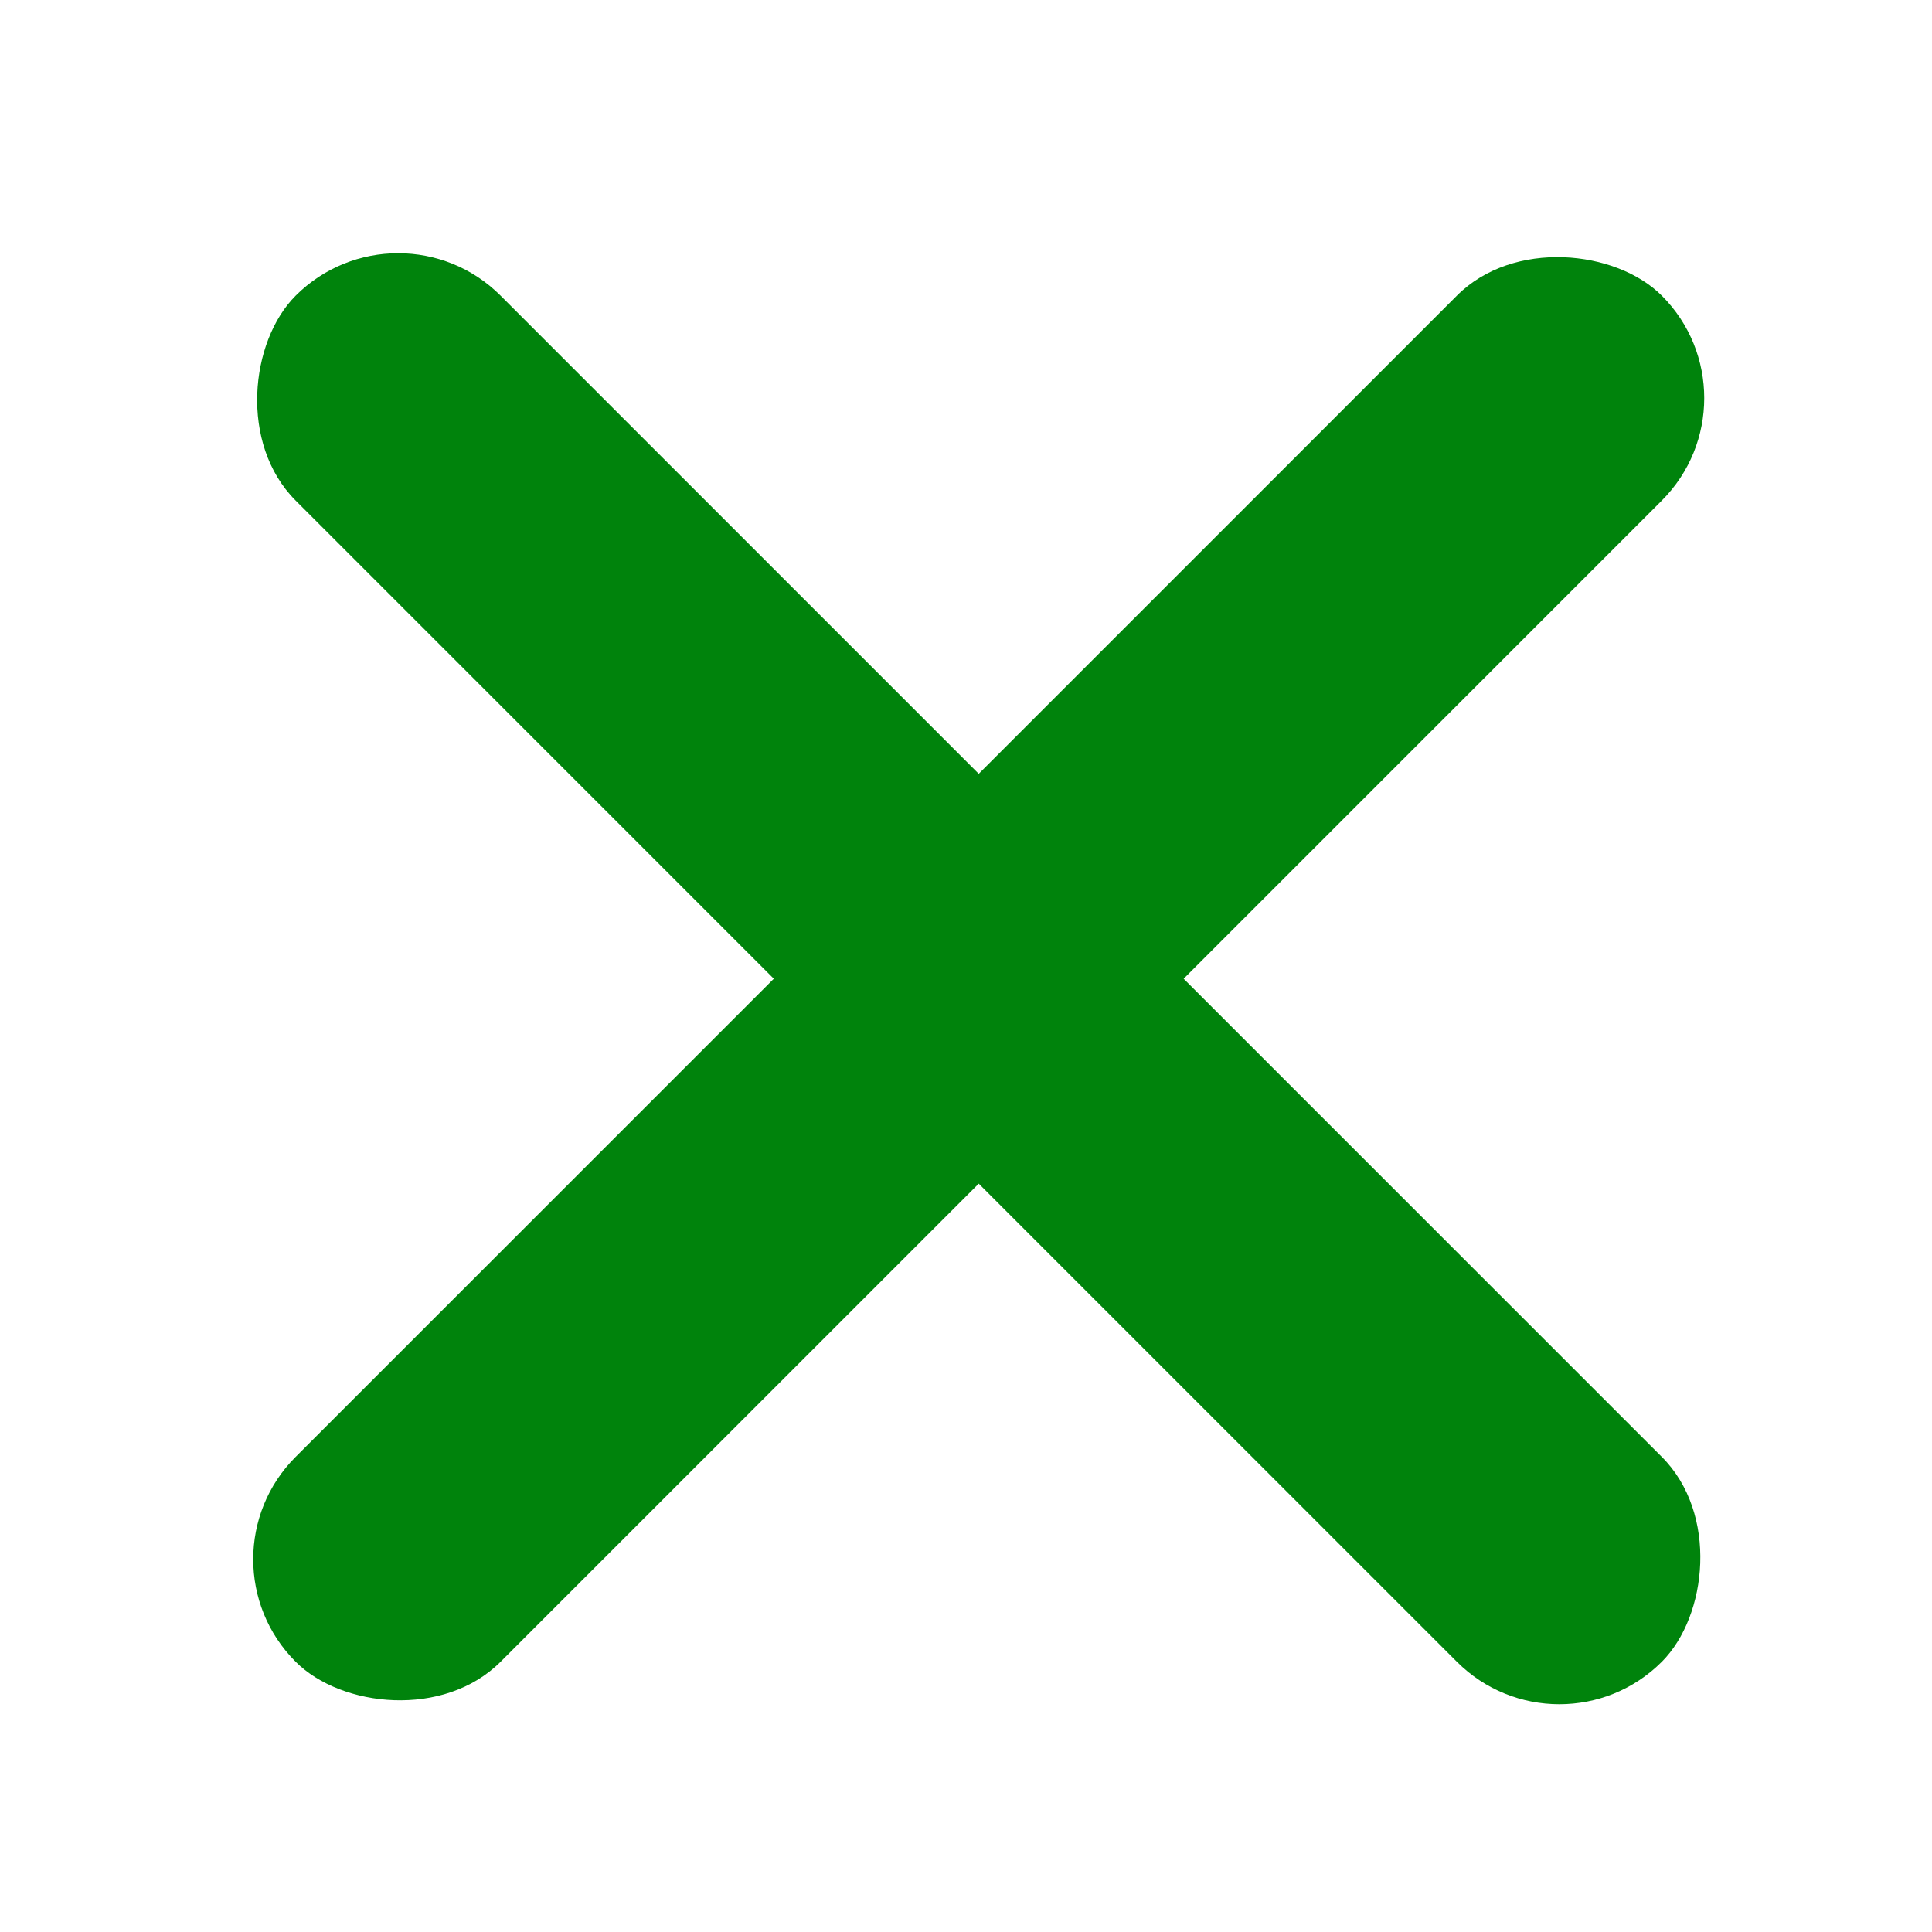
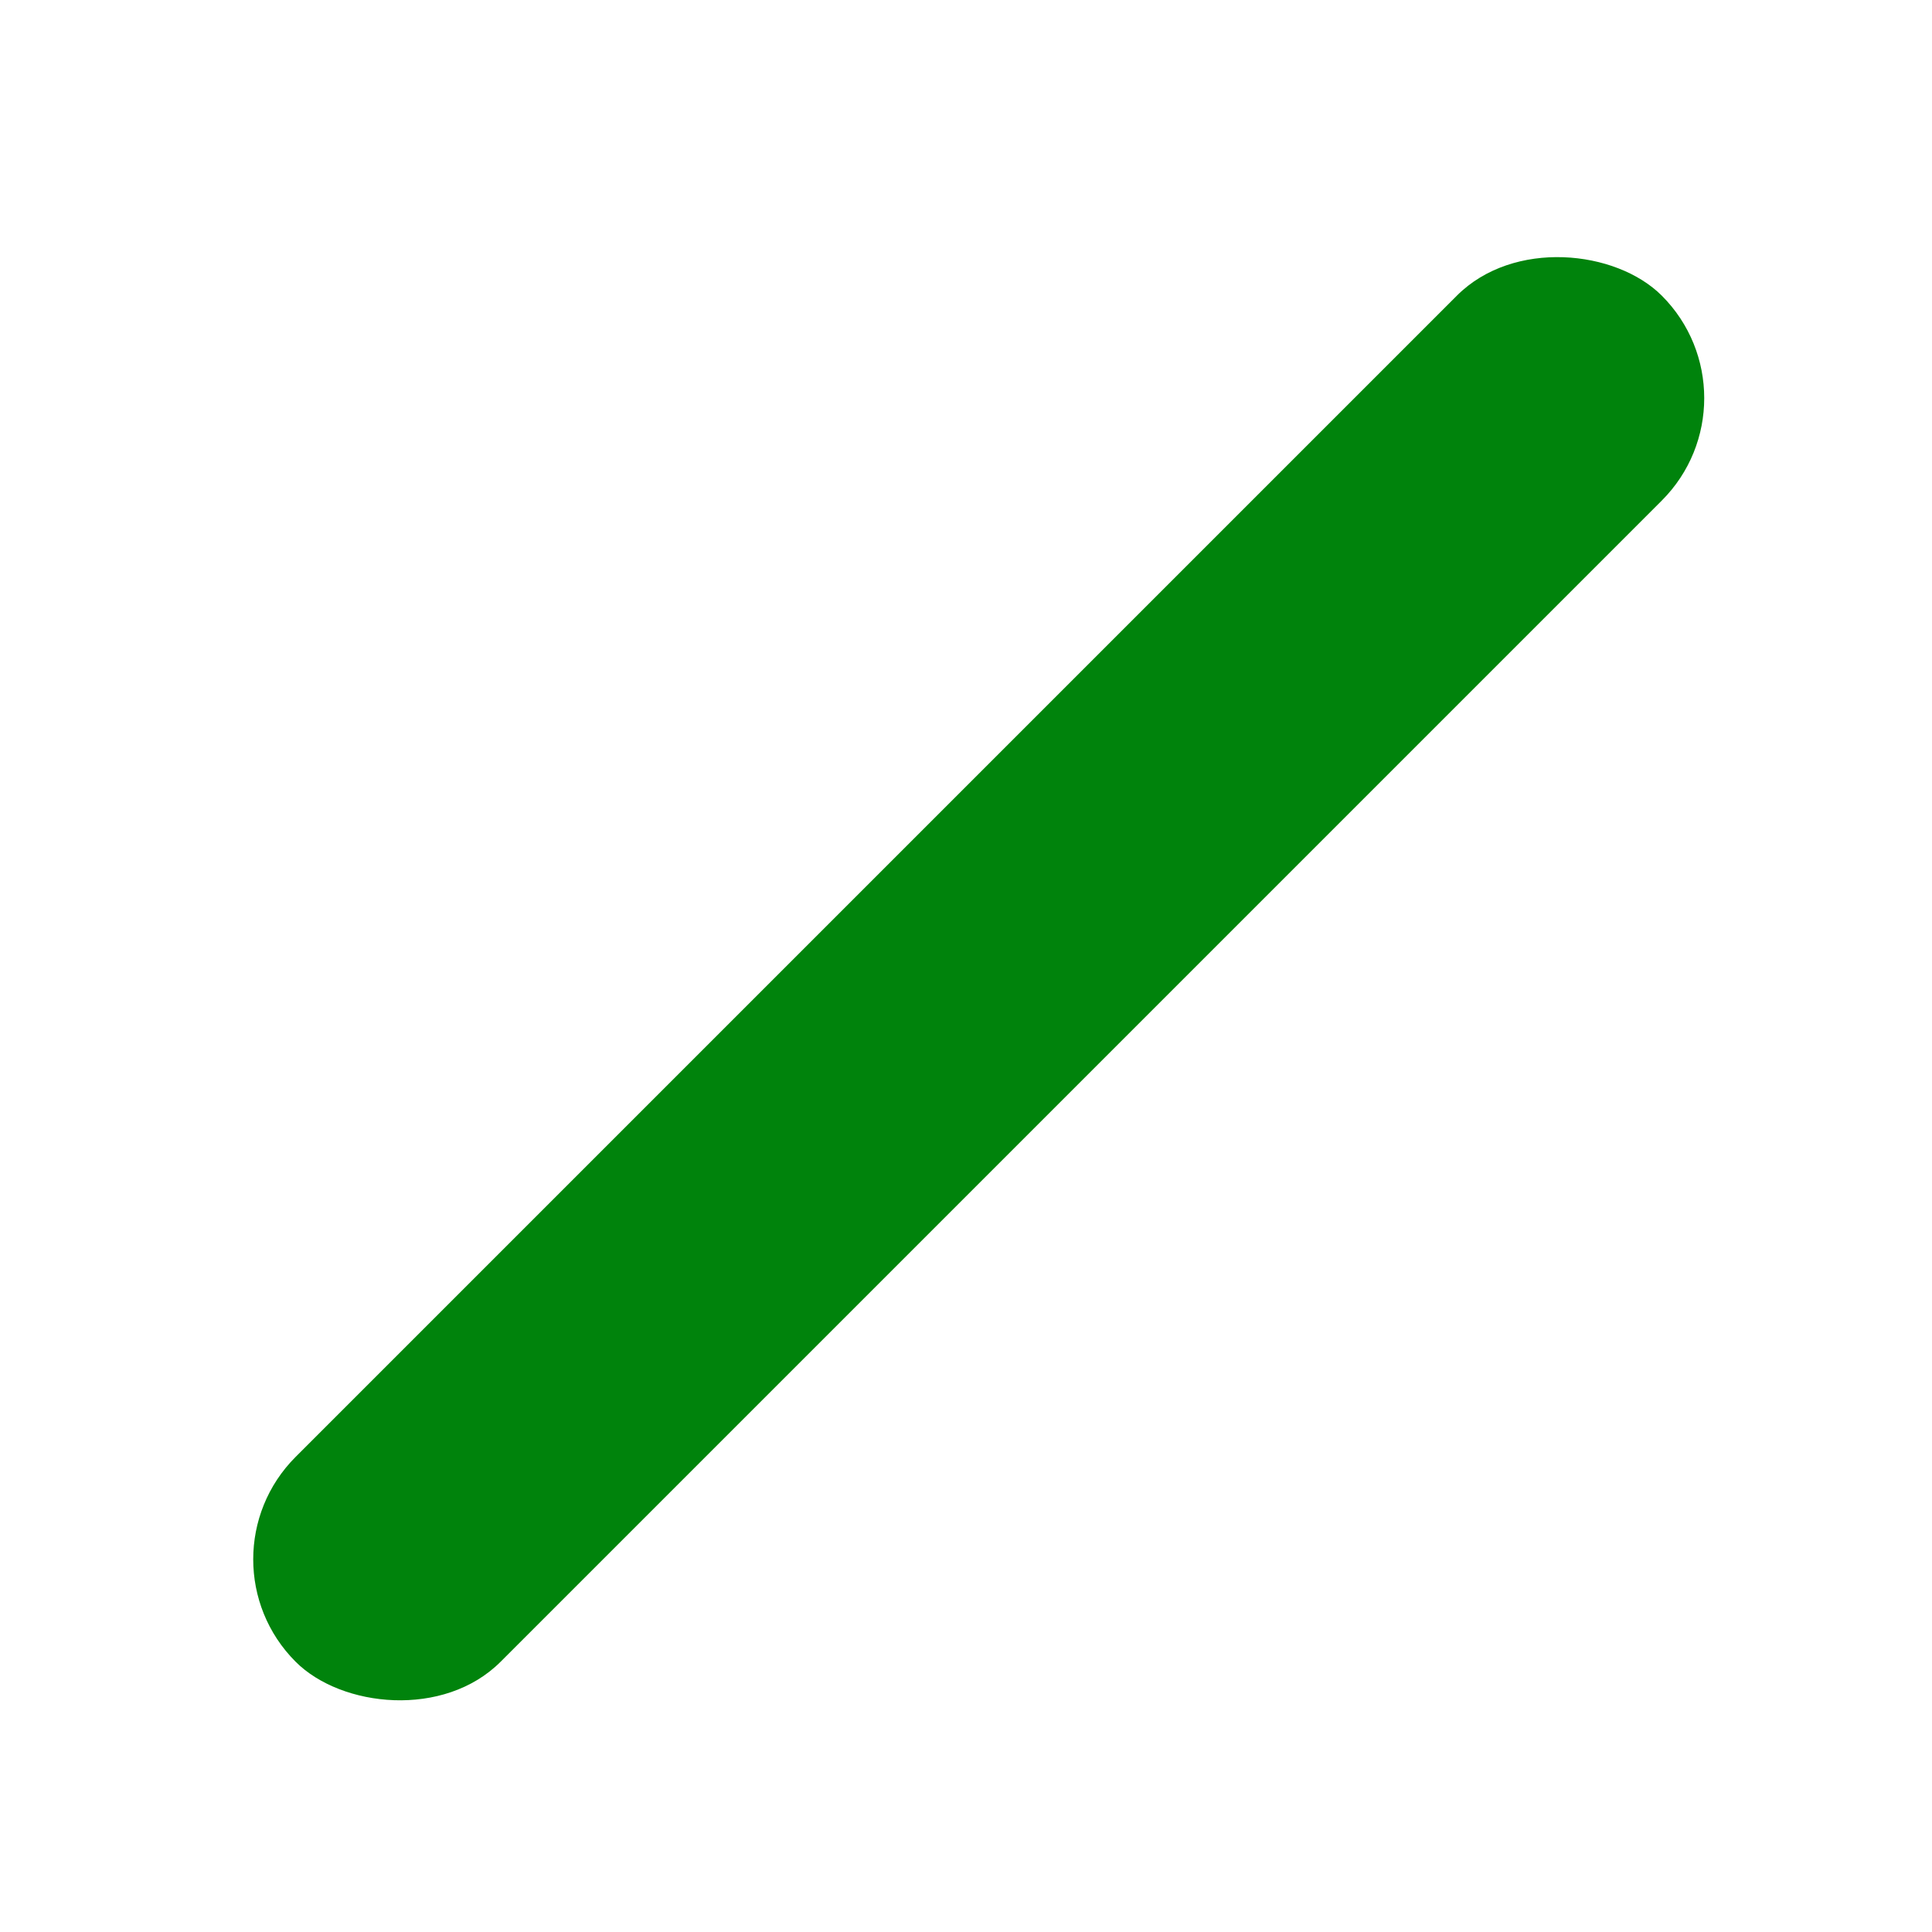
<svg xmlns="http://www.w3.org/2000/svg" width="40" height="40" viewBox="0 0 40 40" fill="none">
-   <rect x="8.243" y="4" width="40" height="6" rx="3" transform="rotate(45 8.243 4)" fill="#00830C" />
  <rect x="4" y="32.284" width="40" height="6" rx="3" transform="rotate(-45 4 32.284)" fill="#00830C" />
</svg>